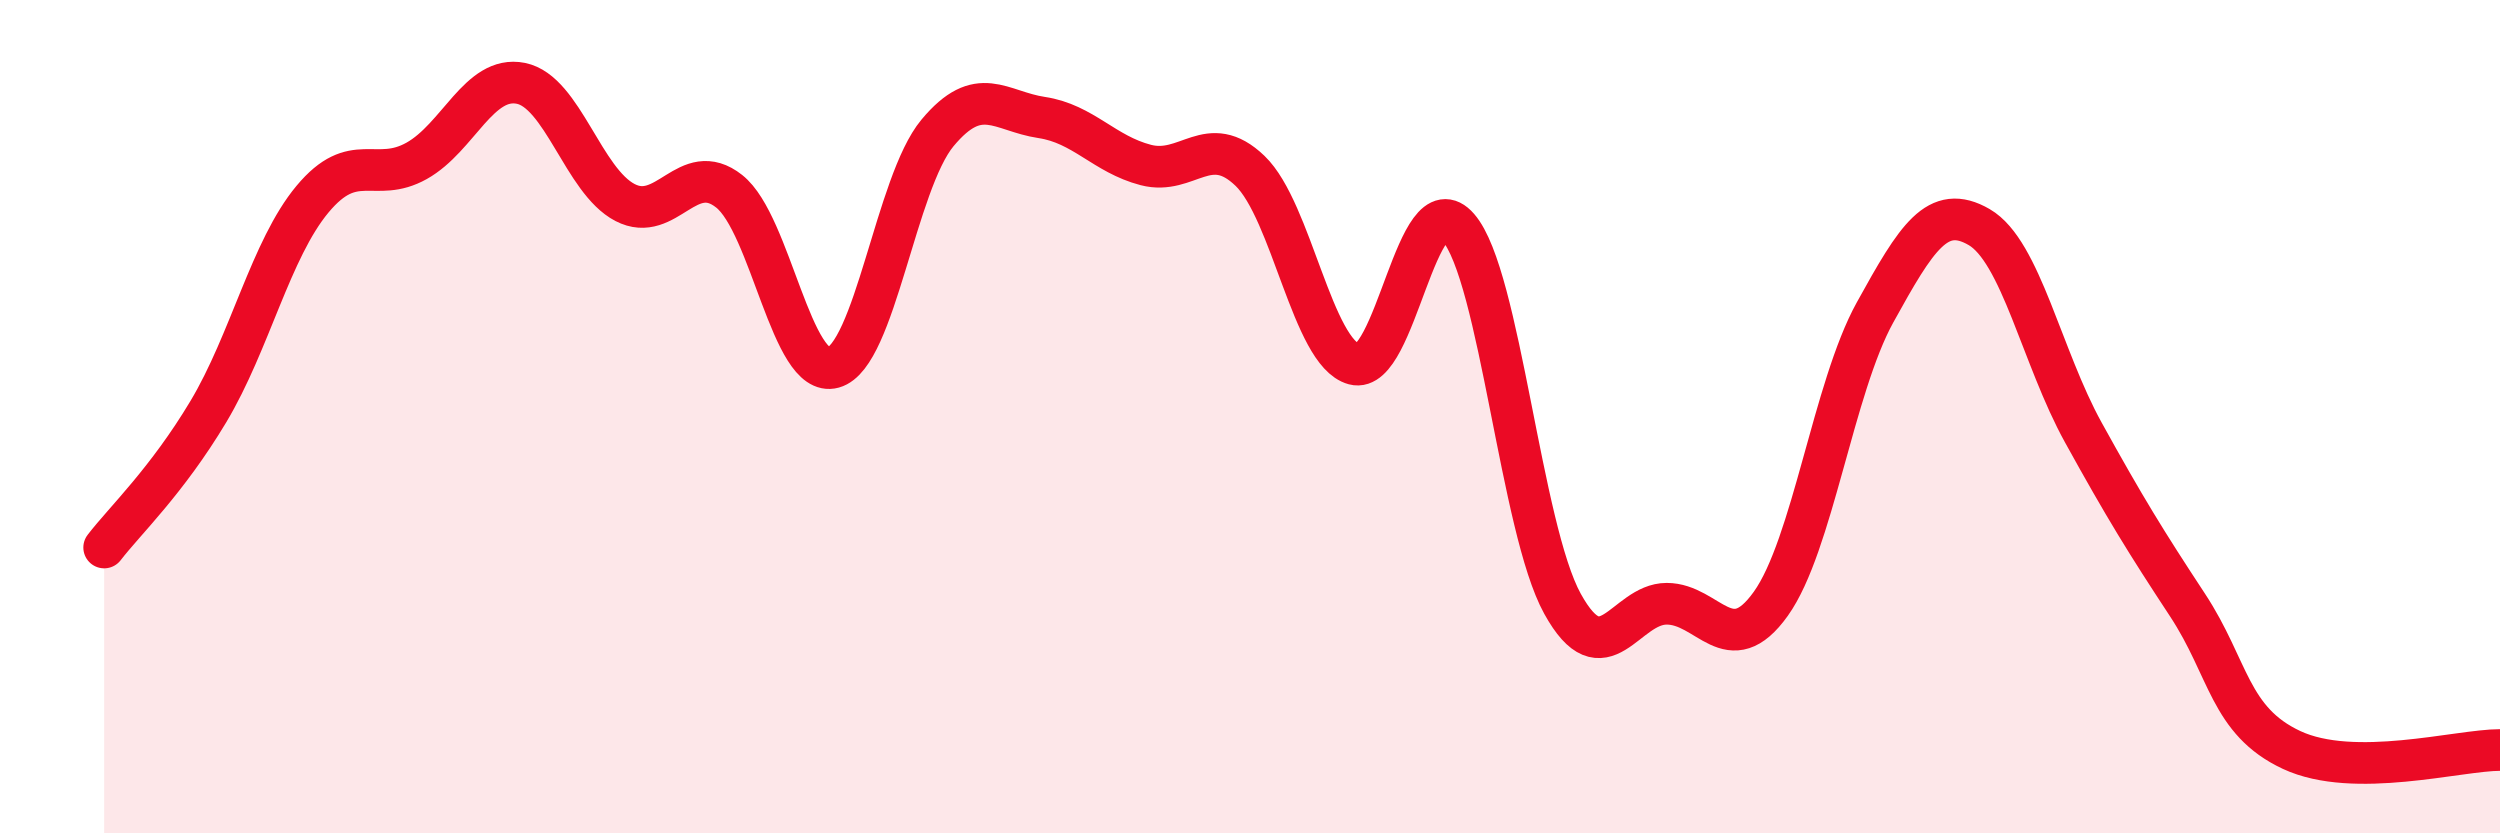
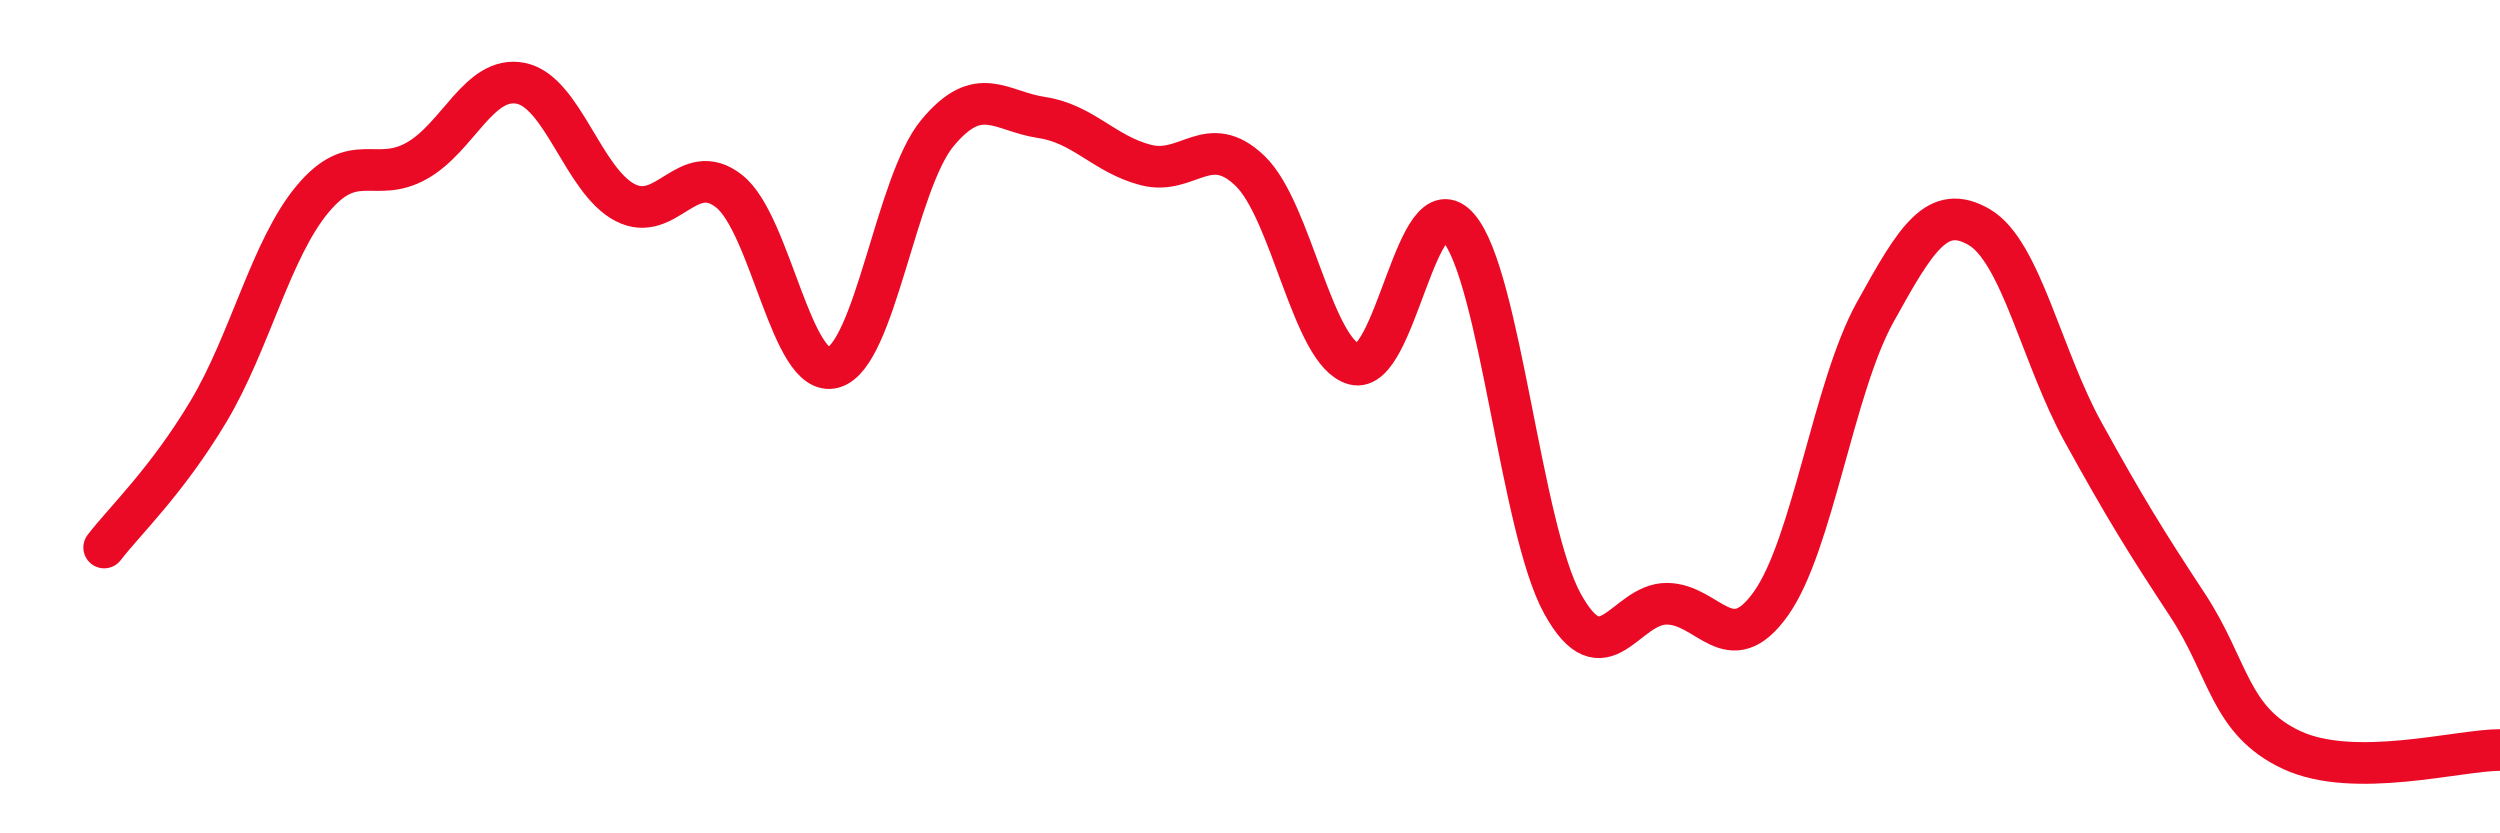
<svg xmlns="http://www.w3.org/2000/svg" width="60" height="20" viewBox="0 0 60 20">
-   <path d="M 2.5,13.14 C 3,12.49 4,11.55 5,9.88 C 6,8.21 6.5,5.98 7.5,4.78 C 8.5,3.58 9,4.42 10,3.86 C 11,3.3 11.5,1.8 12.5,2 C 13.5,2.2 14,4.34 15,4.86 C 16,5.38 16.5,3.8 17.5,4.59 C 18.5,5.38 19,9.1 20,8.82 C 21,8.54 21.5,4.39 22.5,3.19 C 23.5,1.99 24,2.67 25,2.82 C 26,2.97 26.5,3.7 27.5,3.96 C 28.5,4.22 29,3.14 30,4.1 C 31,5.06 31.5,8.47 32.5,8.74 C 33.5,9.01 34,4.31 35,5.46 C 36,6.61 36.5,12.68 37.5,14.49 C 38.5,16.3 39,14.49 40,14.49 C 41,14.49 41.5,15.89 42.5,14.49 C 43.5,13.09 44,9.31 45,7.5 C 46,5.69 46.5,4.87 47.5,5.45 C 48.5,6.03 49,8.57 50,10.38 C 51,12.19 51.5,13 52.5,14.52 C 53.5,16.04 53.5,17.3 55,18 C 56.5,18.7 59,18 60,18L60 20L2.5 20Z" fill="#EB0A25" opacity="0.1" stroke-linecap="round" stroke-linejoin="round" />
  <path d="M 2.5,13.14 C 3,12.49 4,11.55 5,9.88 C 6,8.21 6.5,5.98 7.5,4.78 C 8.5,3.58 9,4.42 10,3.86 C 11,3.3 11.5,1.8 12.5,2 C 13.5,2.2 14,4.34 15,4.86 C 16,5.38 16.5,3.8 17.5,4.59 C 18.5,5.38 19,9.1 20,8.82 C 21,8.54 21.5,4.39 22.5,3.19 C 23.5,1.99 24,2.67 25,2.82 C 26,2.97 26.5,3.7 27.5,3.96 C 28.5,4.22 29,3.14 30,4.1 C 31,5.06 31.5,8.47 32.5,8.74 C 33.5,9.01 34,4.31 35,5.46 C 36,6.61 36.5,12.68 37.5,14.49 C 38.5,16.3 39,14.49 40,14.49 C 41,14.49 41.5,15.89 42.5,14.49 C 43.5,13.09 44,9.31 45,7.5 C 46,5.69 46.5,4.87 47.5,5.45 C 48.5,6.03 49,8.57 50,10.38 C 51,12.19 51.5,13 52.5,14.52 C 53.5,16.04 53.5,17.3 55,18 C 56.5,18.7 59,18 60,18" stroke="#EB0A25" stroke-width="1" fill="none" stroke-linecap="round" stroke-linejoin="round" />
</svg>